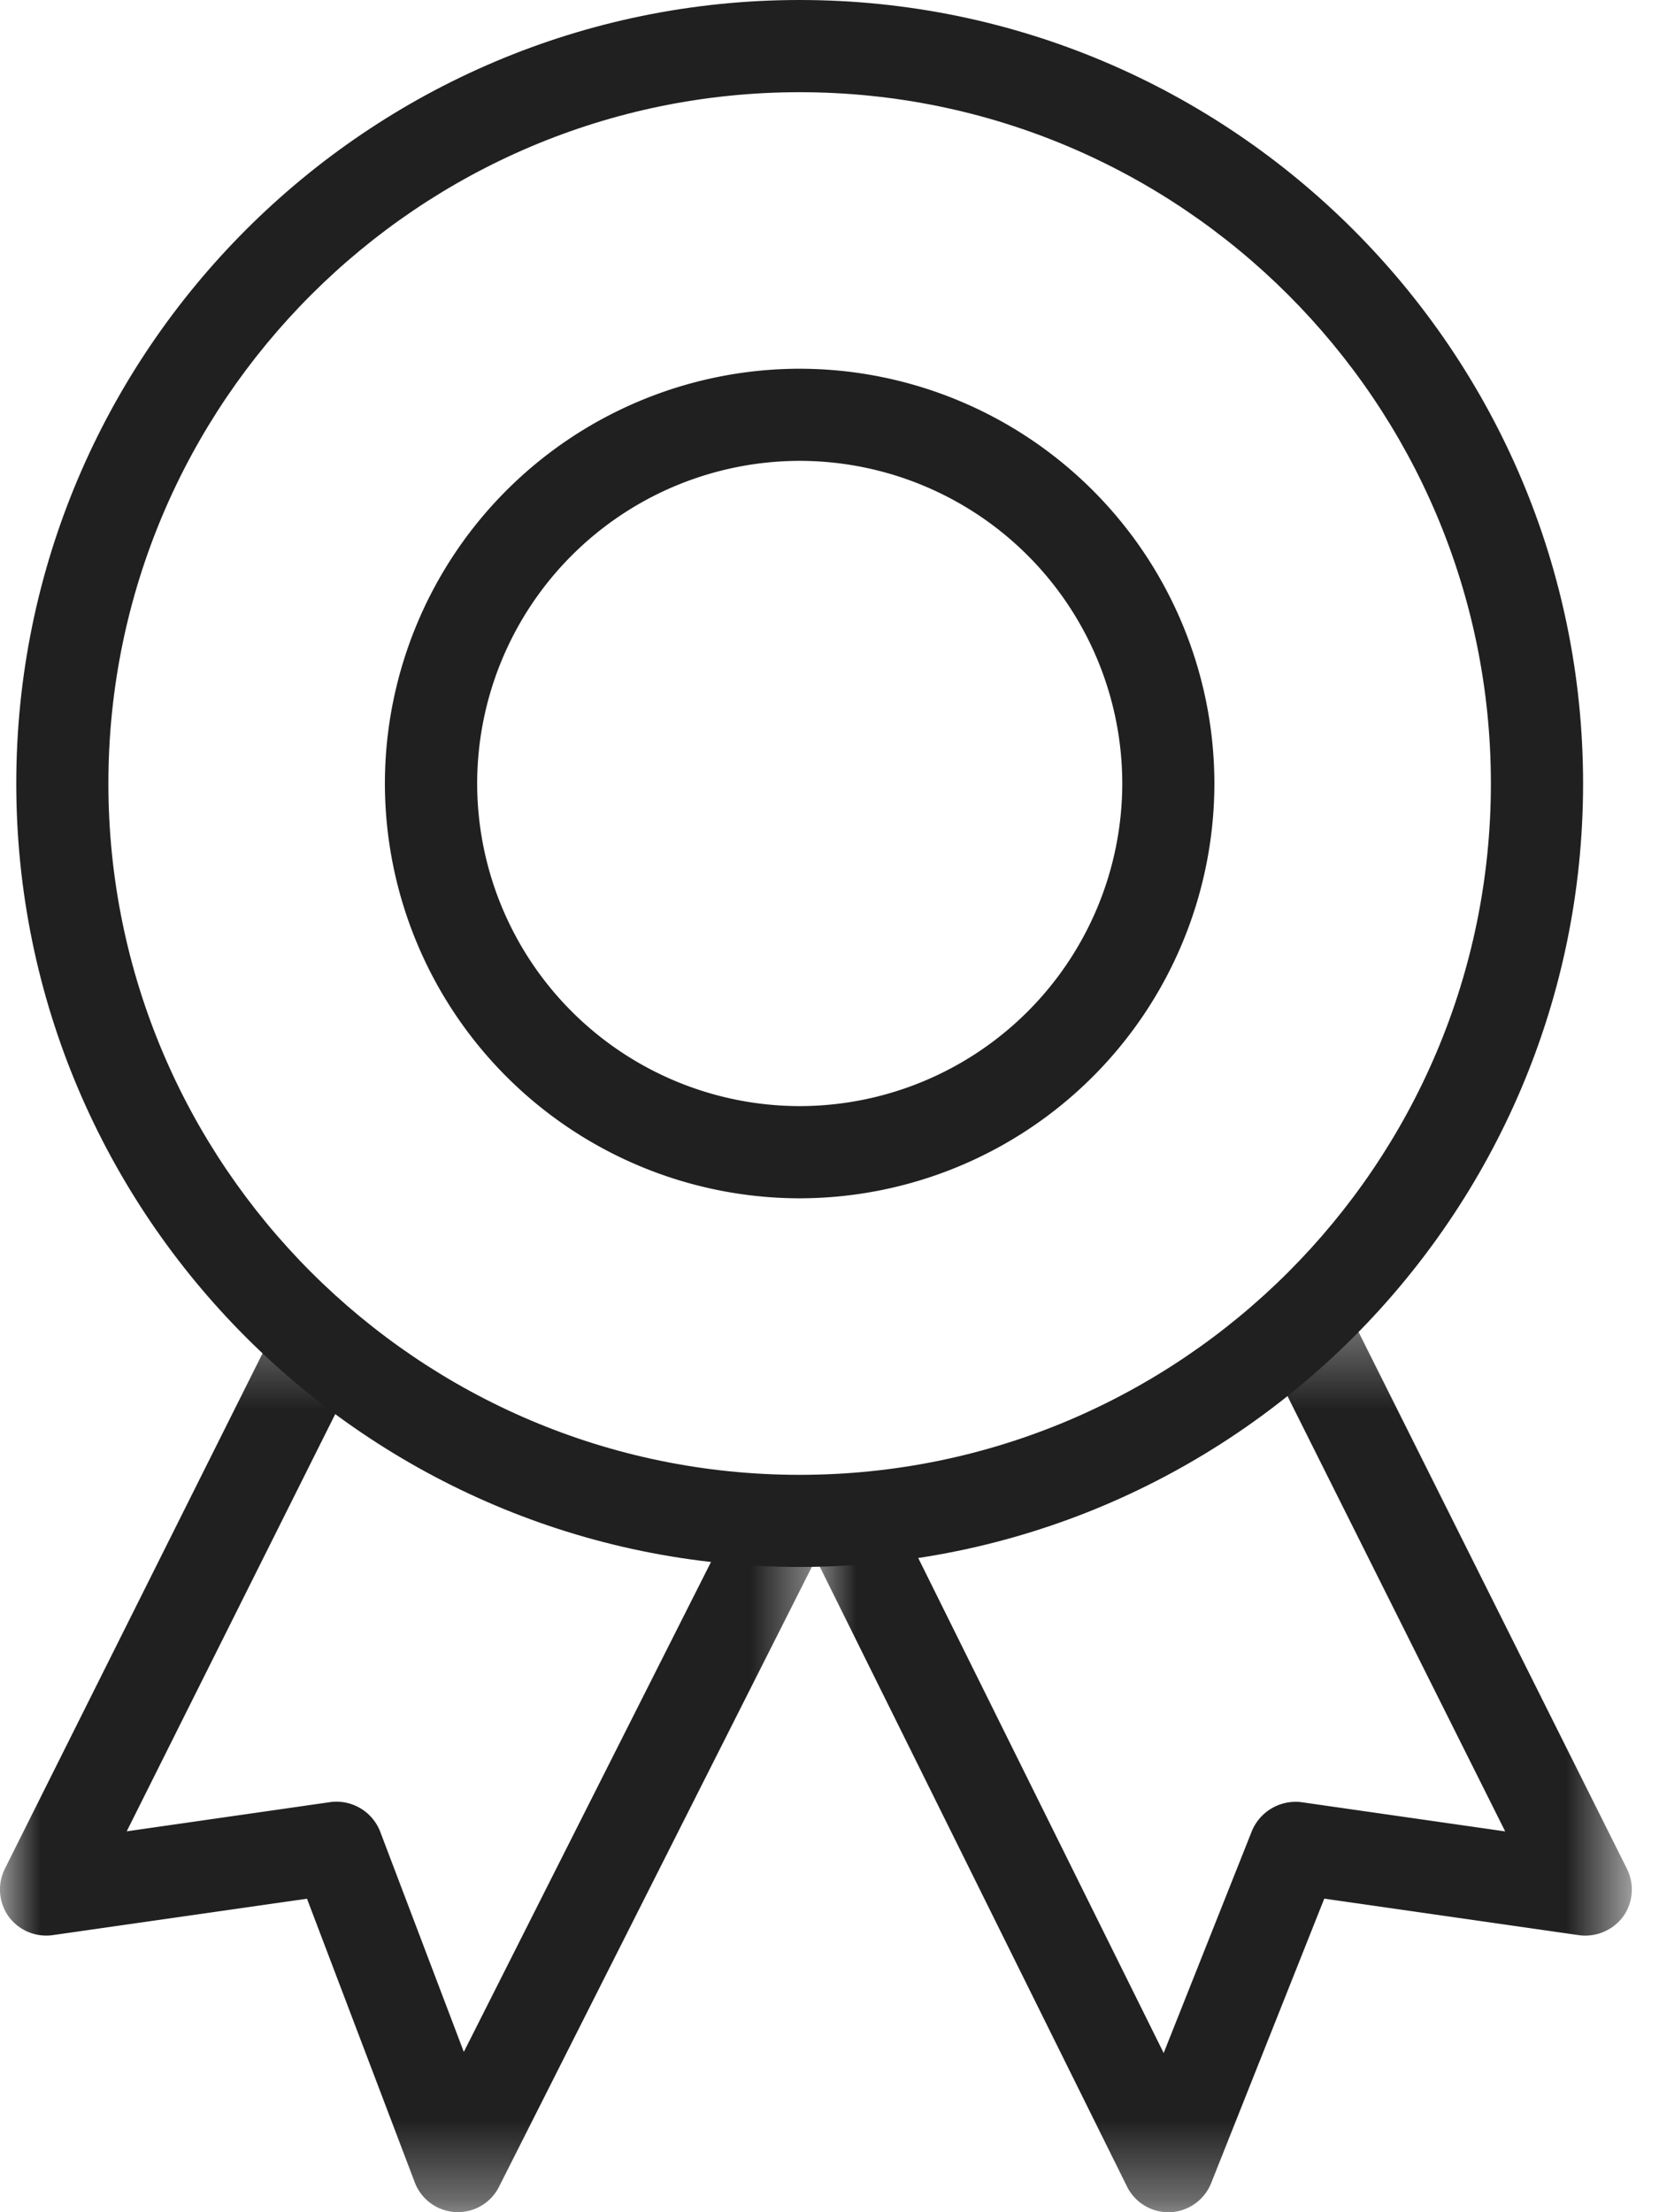
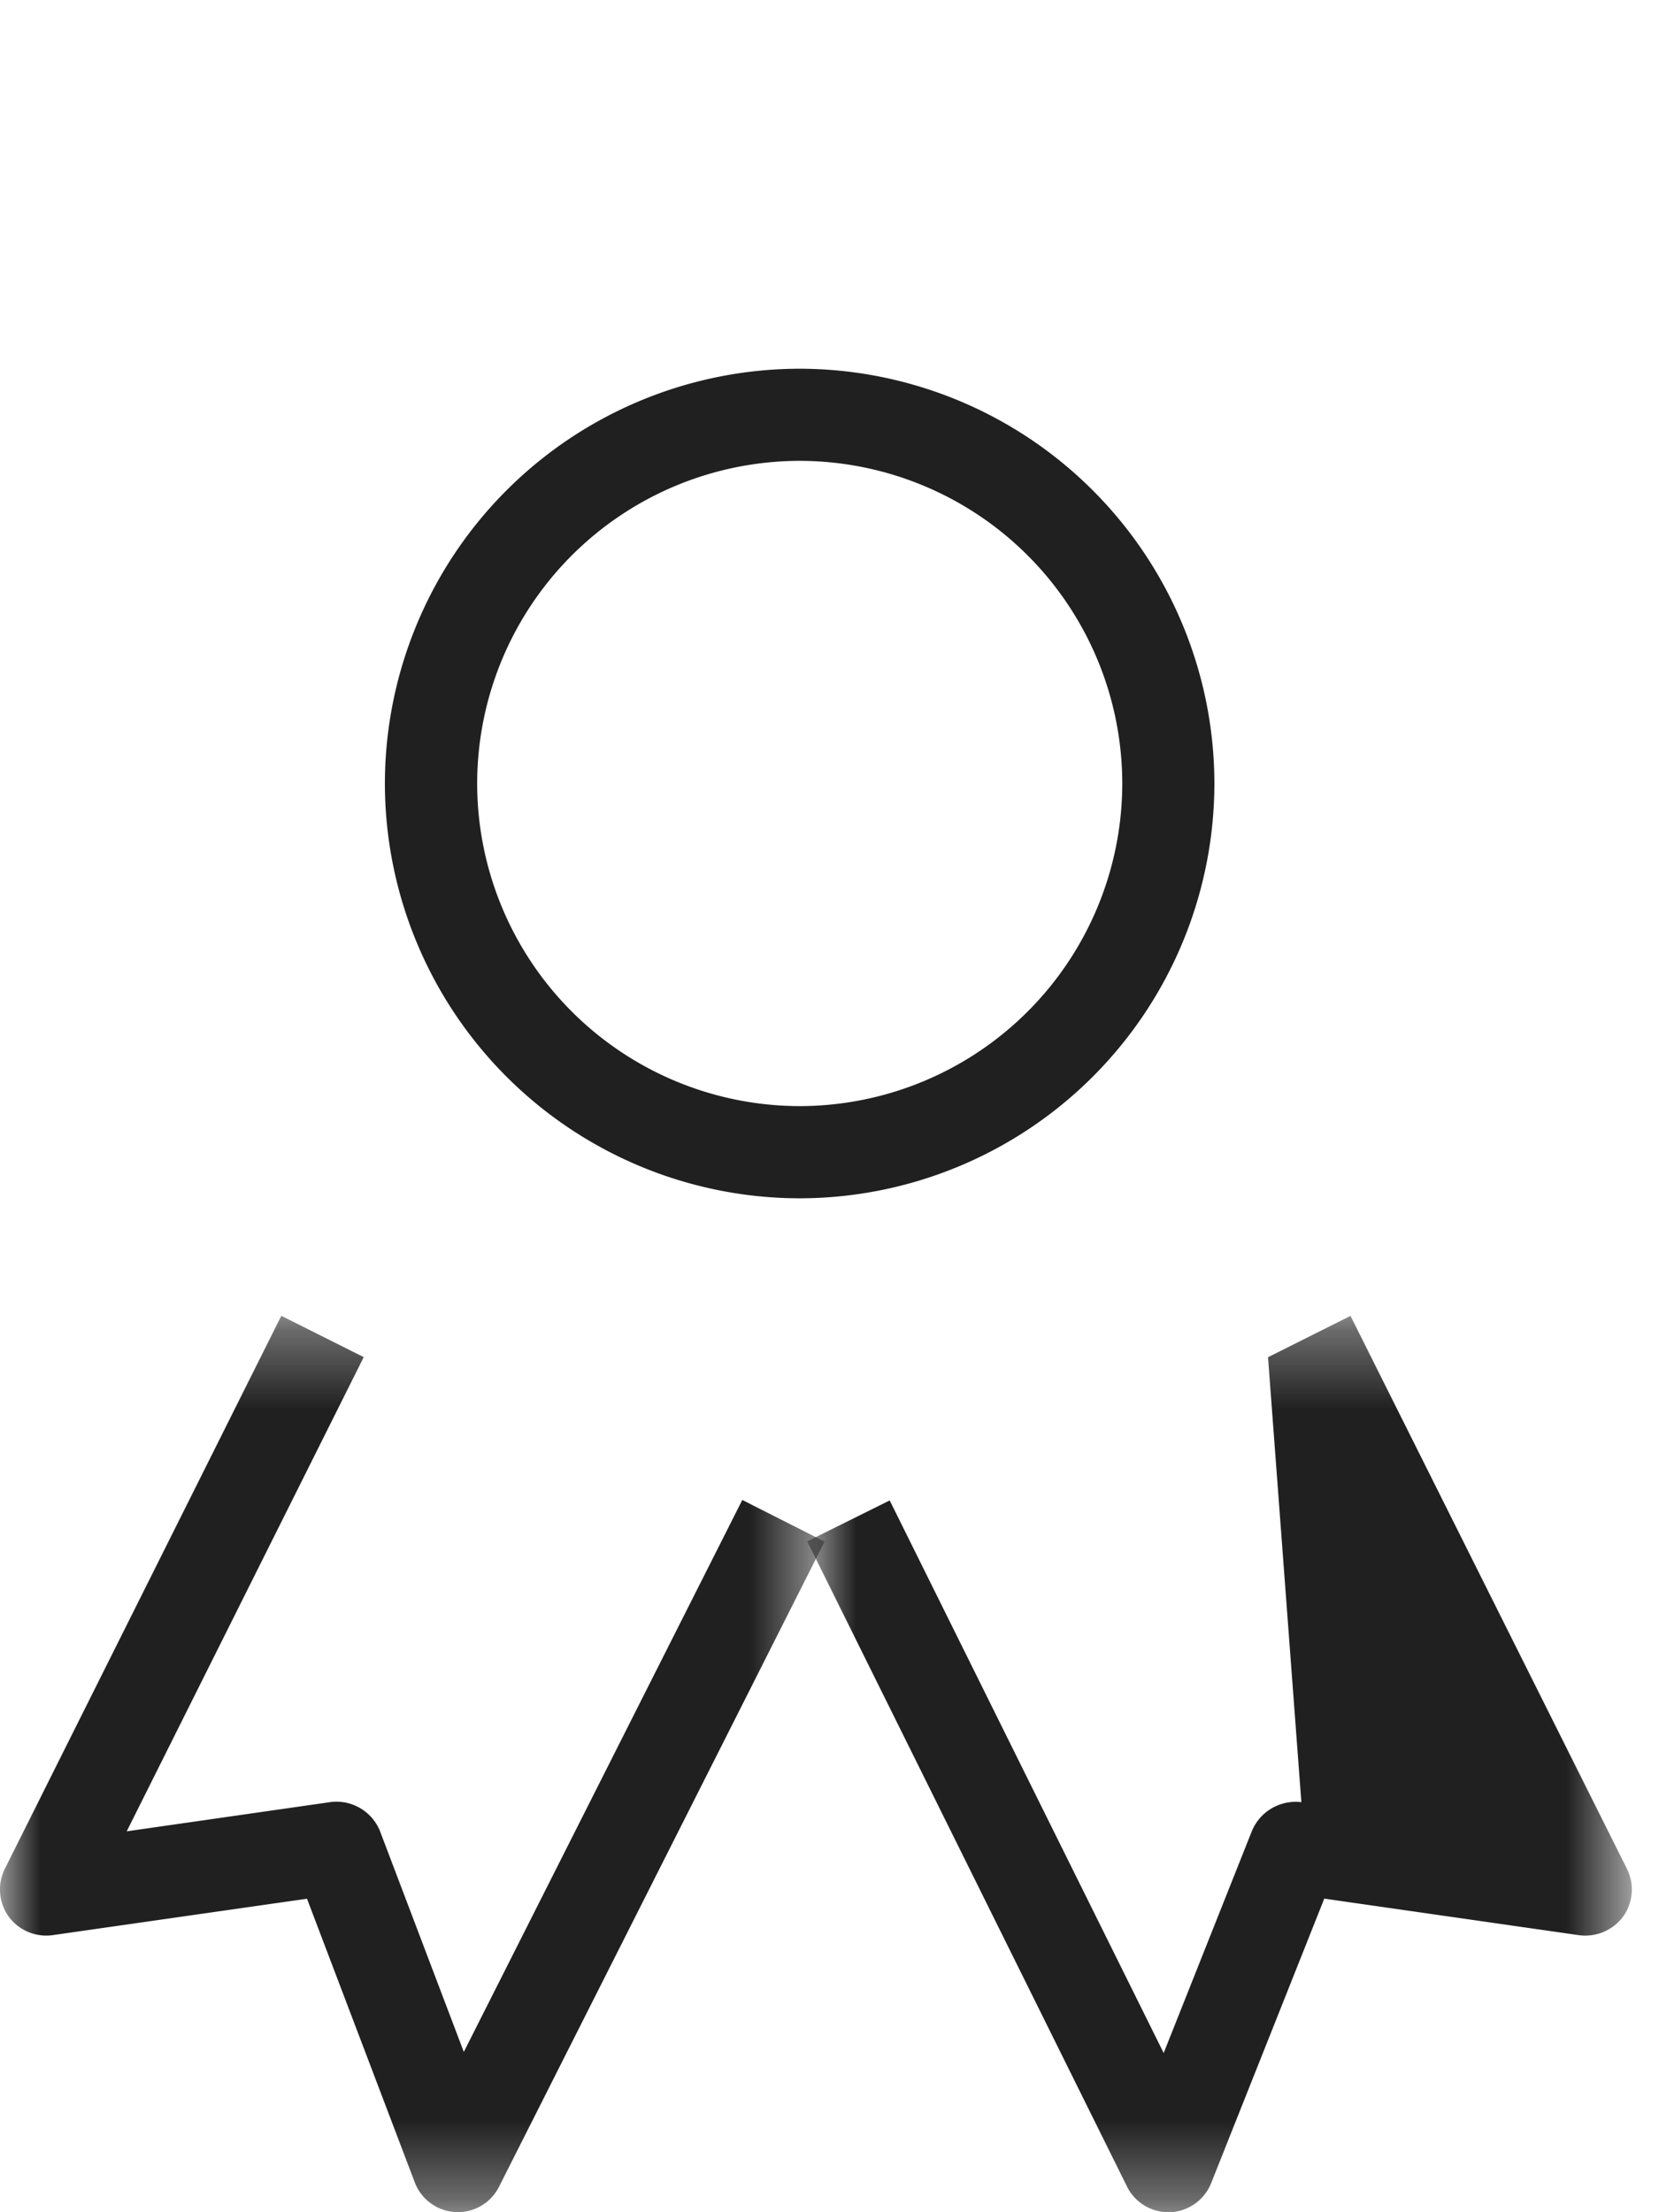
<svg xmlns="http://www.w3.org/2000/svg" xmlns:xlink="http://www.w3.org/1999/xlink" width="21" height="28" viewBox="0 0 21 28">
  <defs>
    <path id="a" d="M0 .322h10.438v11.345H0z" />
    <path id="c" d="M.885.322h10.438v11.345H.884z" />
  </defs>
  <g fill="none" fill-rule="evenodd">
-     <path fill="#202020" d="M10.122 1.167c-4.825 0-8.75 3.924-8.75 8.75 0 4.825 3.925 8.75 8.75 8.75 4.826 0 8.75-3.925 8.75-8.75 0-4.826-3.924-8.75-8.75-8.75m0 18.666c-5.468 0-9.916-4.448-9.916-9.916S4.654 0 10.122 0s9.917 4.449 9.917 9.917-4.449 9.916-9.917 9.916" />
    <path fill="#202020" d="M10.122 5.833A4.088 4.088 0 0 0 6.04 9.917 4.088 4.088 0 0 0 10.122 14a4.088 4.088 0 0 0 4.084-4.083 4.088 4.088 0 0 0-4.084-4.084m0 9.334a5.256 5.256 0 0 1-5.25-5.25 5.256 5.256 0 0 1 5.25-5.25 5.256 5.256 0 0 1 5.25 5.25 5.256 5.256 0 0 1-5.25 5.25" />
    <g transform="translate(0 16.333)">
      <mask id="b" fill="#fff">
        <use xlink:href="#a" />
      </mask>
      <path fill="#202020" d="M5.796 11.667c-.01 0-.02 0-.03-.002a.583.583 0 0 1-.515-.374L3.886 7.699.667 8.16a.59.59 0 0 1-.558-.236.588.588 0 0 1-.048-.603l3.5-7 1.043.523-3 6.002 2.578-.37a.594.594 0 0 1 .629.37l1.06 2.792 3.525-6.986 1.042.527-4.122 8.167a.582.582 0 0 1-.52.32" mask="url(#b)" />
    </g>
    <g transform="translate(9.333 16.333)">
      <mask id="d" fill="#fff">
        <use xlink:href="#c" />
      </mask>
-       <path fill="#202020" d="M5.456 11.667a.584.584 0 0 1-.523-.325L.885 3.176l1.044-.518 3.468 6.994 1.118-2.813a.6.6 0 0 1 .625-.362l2.58.37L6.718.845 7.762.322l3.5 7a.588.588 0 0 1-.049.603.598.598 0 0 1-.556.236L7.43 7.698l-1.432 3.601a.586.586 0 0 1-.518.368h-.024z" mask="url(#d)" />
+       <path fill="#202020" d="M5.456 11.667a.584.584 0 0 1-.523-.325L.885 3.176l1.044-.518 3.468 6.994 1.118-2.813a.6.6 0 0 1 .625-.362L6.718.845 7.762.322l3.5 7a.588.588 0 0 1-.049.603.598.598 0 0 1-.556.236L7.43 7.698l-1.432 3.601a.586.586 0 0 1-.518.368h-.024z" mask="url(#d)" />
    </g>
  </g>
</svg>